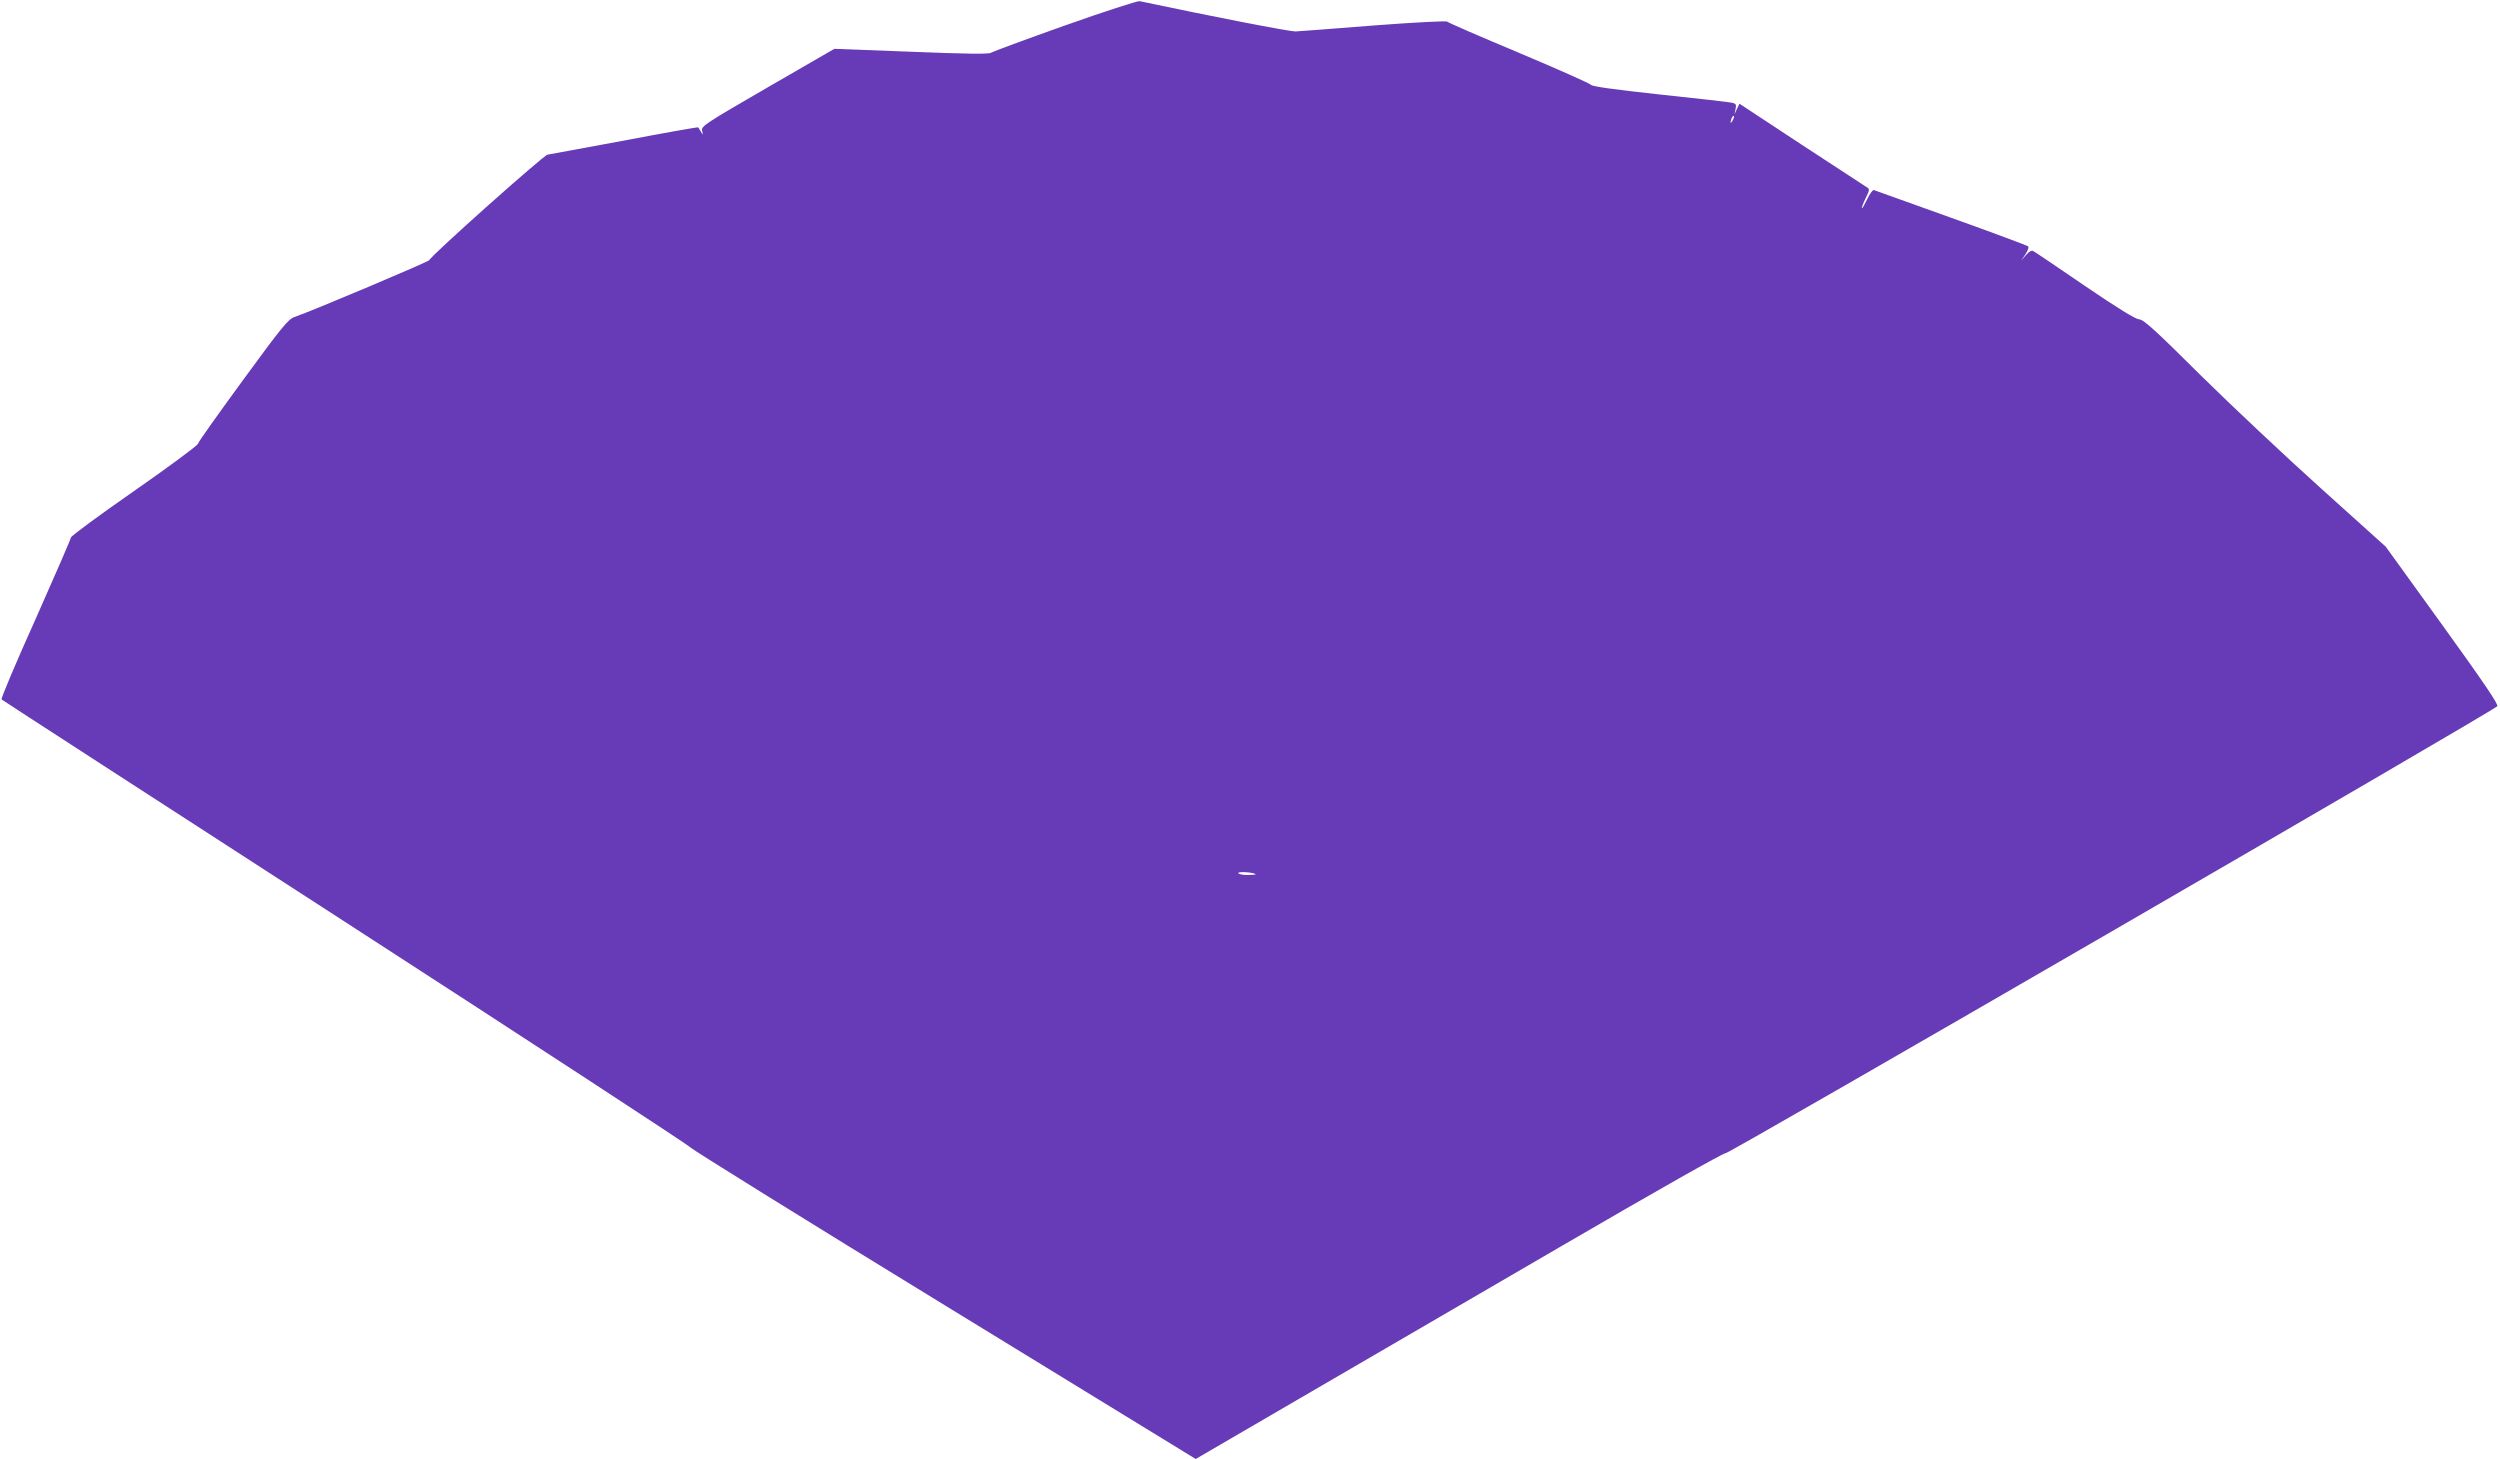
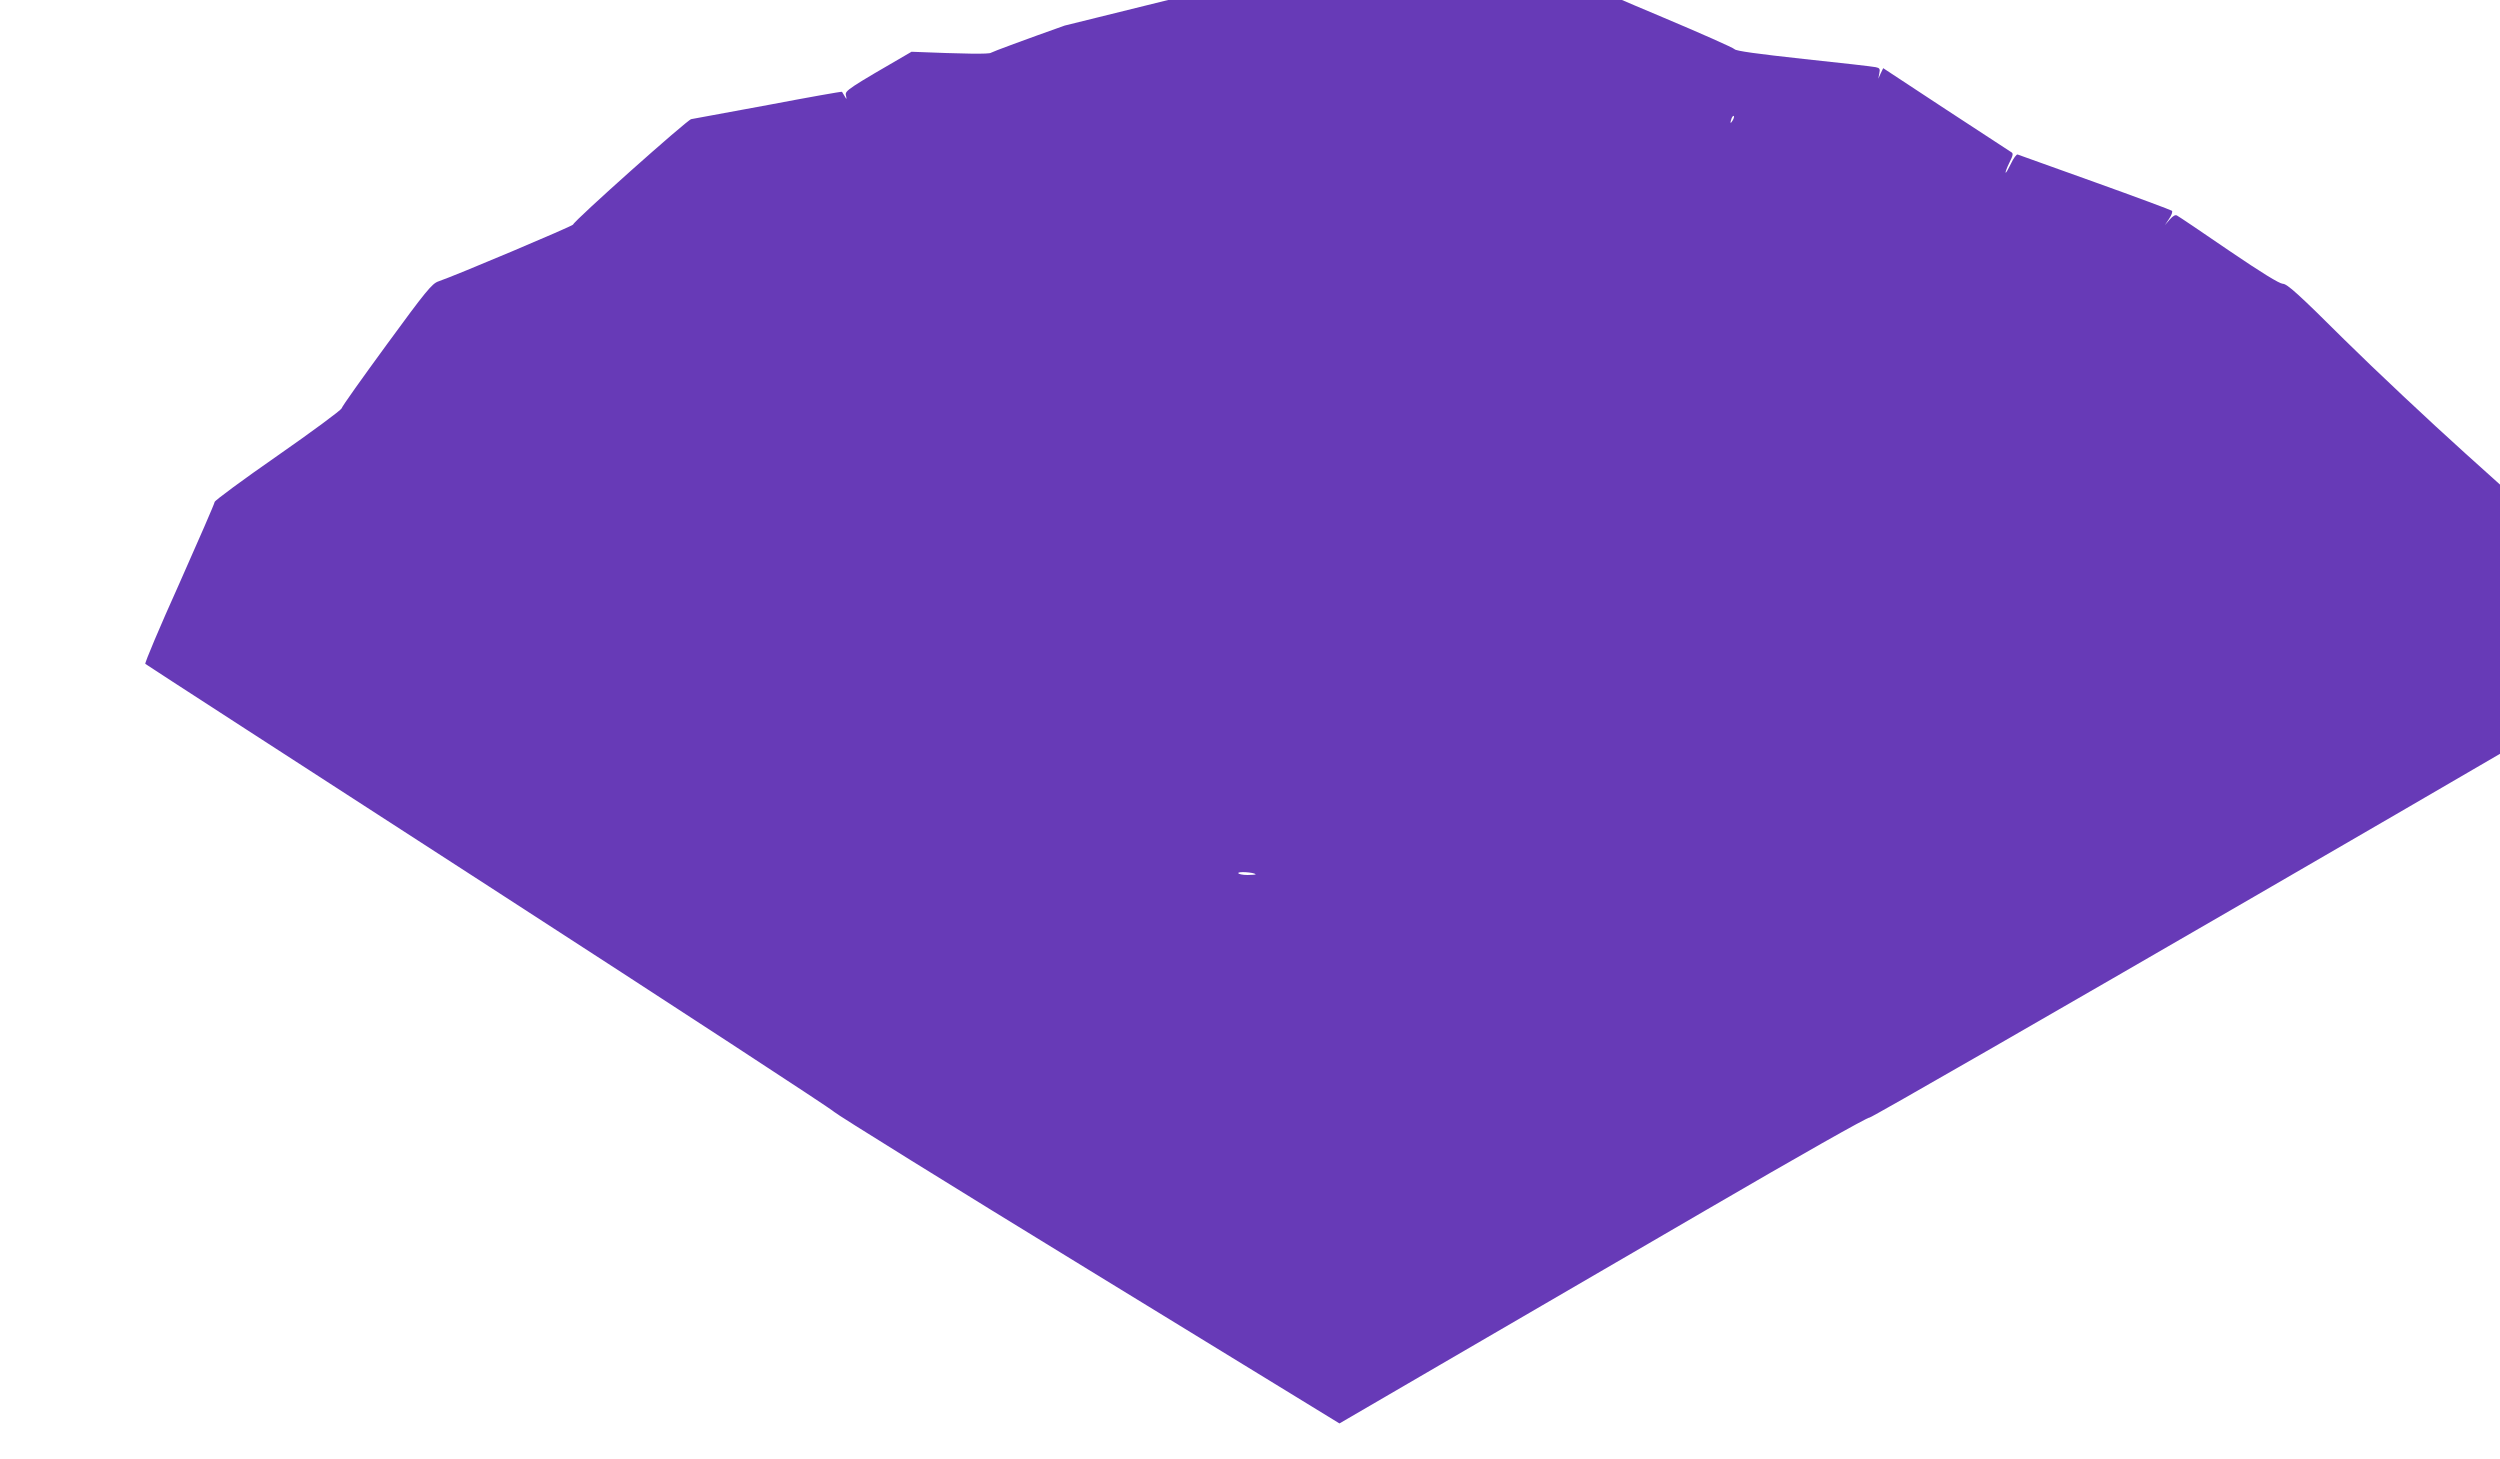
<svg xmlns="http://www.w3.org/2000/svg" version="1.0" width="1280pt" height="747pt" viewBox="0 0 1280 747" preserveAspectRatio="xMidYMid meet">
  <g transform="translate(0,747) scale(0.1,-0.1)" fill="#673ab7" stroke="none">
-     <path d="M5451 7339 c-200 -71 -370 -134 -377 -139 -8 -8 -134 -6 -407 5 l-395 15 -341 -197 c-324 -188 -342 -199 -336 -223 5 -23 4 -23 -6 -5 -7 11 -13 21 -14 23 -2 2 -171 -28 -376 -67 -206 -38 -384 -71 -396 -73 -20 -3 -598 -518 -605 -540 -3 -8 -599 -260 -690 -291 -32 -11 -65 -51 -263 -322 -125 -171 -230 -318 -232 -328 -3 -9 -150 -118 -328 -242 -177 -123 -322 -230 -322 -237 0 -7 -82 -195 -181 -418 -100 -222 -178 -407 -174 -411 4 -4 795 -516 1757 -1138 963 -623 1759 -1143 1770 -1156 11 -12 598 -377 1304 -809 l1283 -786 522 304 c286 167 894 520 1349 785 489 285 834 480 843 477 13 -5 3920 2258 3950 2288 8 8 -66 117 -280 414 l-291 403 -330 297 c-181 163 -459 424 -618 581 -233 232 -293 286 -315 286 -18 1 -108 56 -277 171 -137 94 -256 174 -264 178 -9 6 -21 -1 -38 -20 l-25 -29 22 33 c13 19 19 37 14 41 -5 4 -182 70 -394 146 -212 76 -390 140 -396 142 -5 2 -21 -19 -34 -47 -13 -27 -25 -48 -27 -46 -2 2 6 25 19 51 20 40 21 48 8 55 -8 5 -159 104 -335 219 l-319 210 -13 -27 -12 -27 5 27 c5 23 2 28 -18 32 -12 3 -178 22 -368 42 -238 26 -348 41 -355 50 -5 7 -172 81 -369 164 -198 83 -362 154 -366 159 -3 5 -159 -3 -371 -19 -202 -16 -384 -30 -405 -31 -30 -1 -426 76 -799 155 -11 2 -184 -54 -384 -125z m3420 -486 c-12 -20 -14 -14 -5 12 4 9 9 14 11 11 3 -2 0 -13 -6 -23z m-2442 -3859 c2 -2 -17 -4 -42 -4 -26 0 -47 5 -47 10 0 9 78 4 89 -6z" />
+     <path d="M5451 7339 c-200 -71 -370 -134 -377 -139 -8 -8 -134 -6 -407 5 c-324 -188 -342 -199 -336 -223 5 -23 4 -23 -6 -5 -7 11 -13 21 -14 23 -2 2 -171 -28 -376 -67 -206 -38 -384 -71 -396 -73 -20 -3 -598 -518 -605 -540 -3 -8 -599 -260 -690 -291 -32 -11 -65 -51 -263 -322 -125 -171 -230 -318 -232 -328 -3 -9 -150 -118 -328 -242 -177 -123 -322 -230 -322 -237 0 -7 -82 -195 -181 -418 -100 -222 -178 -407 -174 -411 4 -4 795 -516 1757 -1138 963 -623 1759 -1143 1770 -1156 11 -12 598 -377 1304 -809 l1283 -786 522 304 c286 167 894 520 1349 785 489 285 834 480 843 477 13 -5 3920 2258 3950 2288 8 8 -66 117 -280 414 l-291 403 -330 297 c-181 163 -459 424 -618 581 -233 232 -293 286 -315 286 -18 1 -108 56 -277 171 -137 94 -256 174 -264 178 -9 6 -21 -1 -38 -20 l-25 -29 22 33 c13 19 19 37 14 41 -5 4 -182 70 -394 146 -212 76 -390 140 -396 142 -5 2 -21 -19 -34 -47 -13 -27 -25 -48 -27 -46 -2 2 6 25 19 51 20 40 21 48 8 55 -8 5 -159 104 -335 219 l-319 210 -13 -27 -12 -27 5 27 c5 23 2 28 -18 32 -12 3 -178 22 -368 42 -238 26 -348 41 -355 50 -5 7 -172 81 -369 164 -198 83 -362 154 -366 159 -3 5 -159 -3 -371 -19 -202 -16 -384 -30 -405 -31 -30 -1 -426 76 -799 155 -11 2 -184 -54 -384 -125z m3420 -486 c-12 -20 -14 -14 -5 12 4 9 9 14 11 11 3 -2 0 -13 -6 -23z m-2442 -3859 c2 -2 -17 -4 -42 -4 -26 0 -47 5 -47 10 0 9 78 4 89 -6z" />
  </g>
</svg>